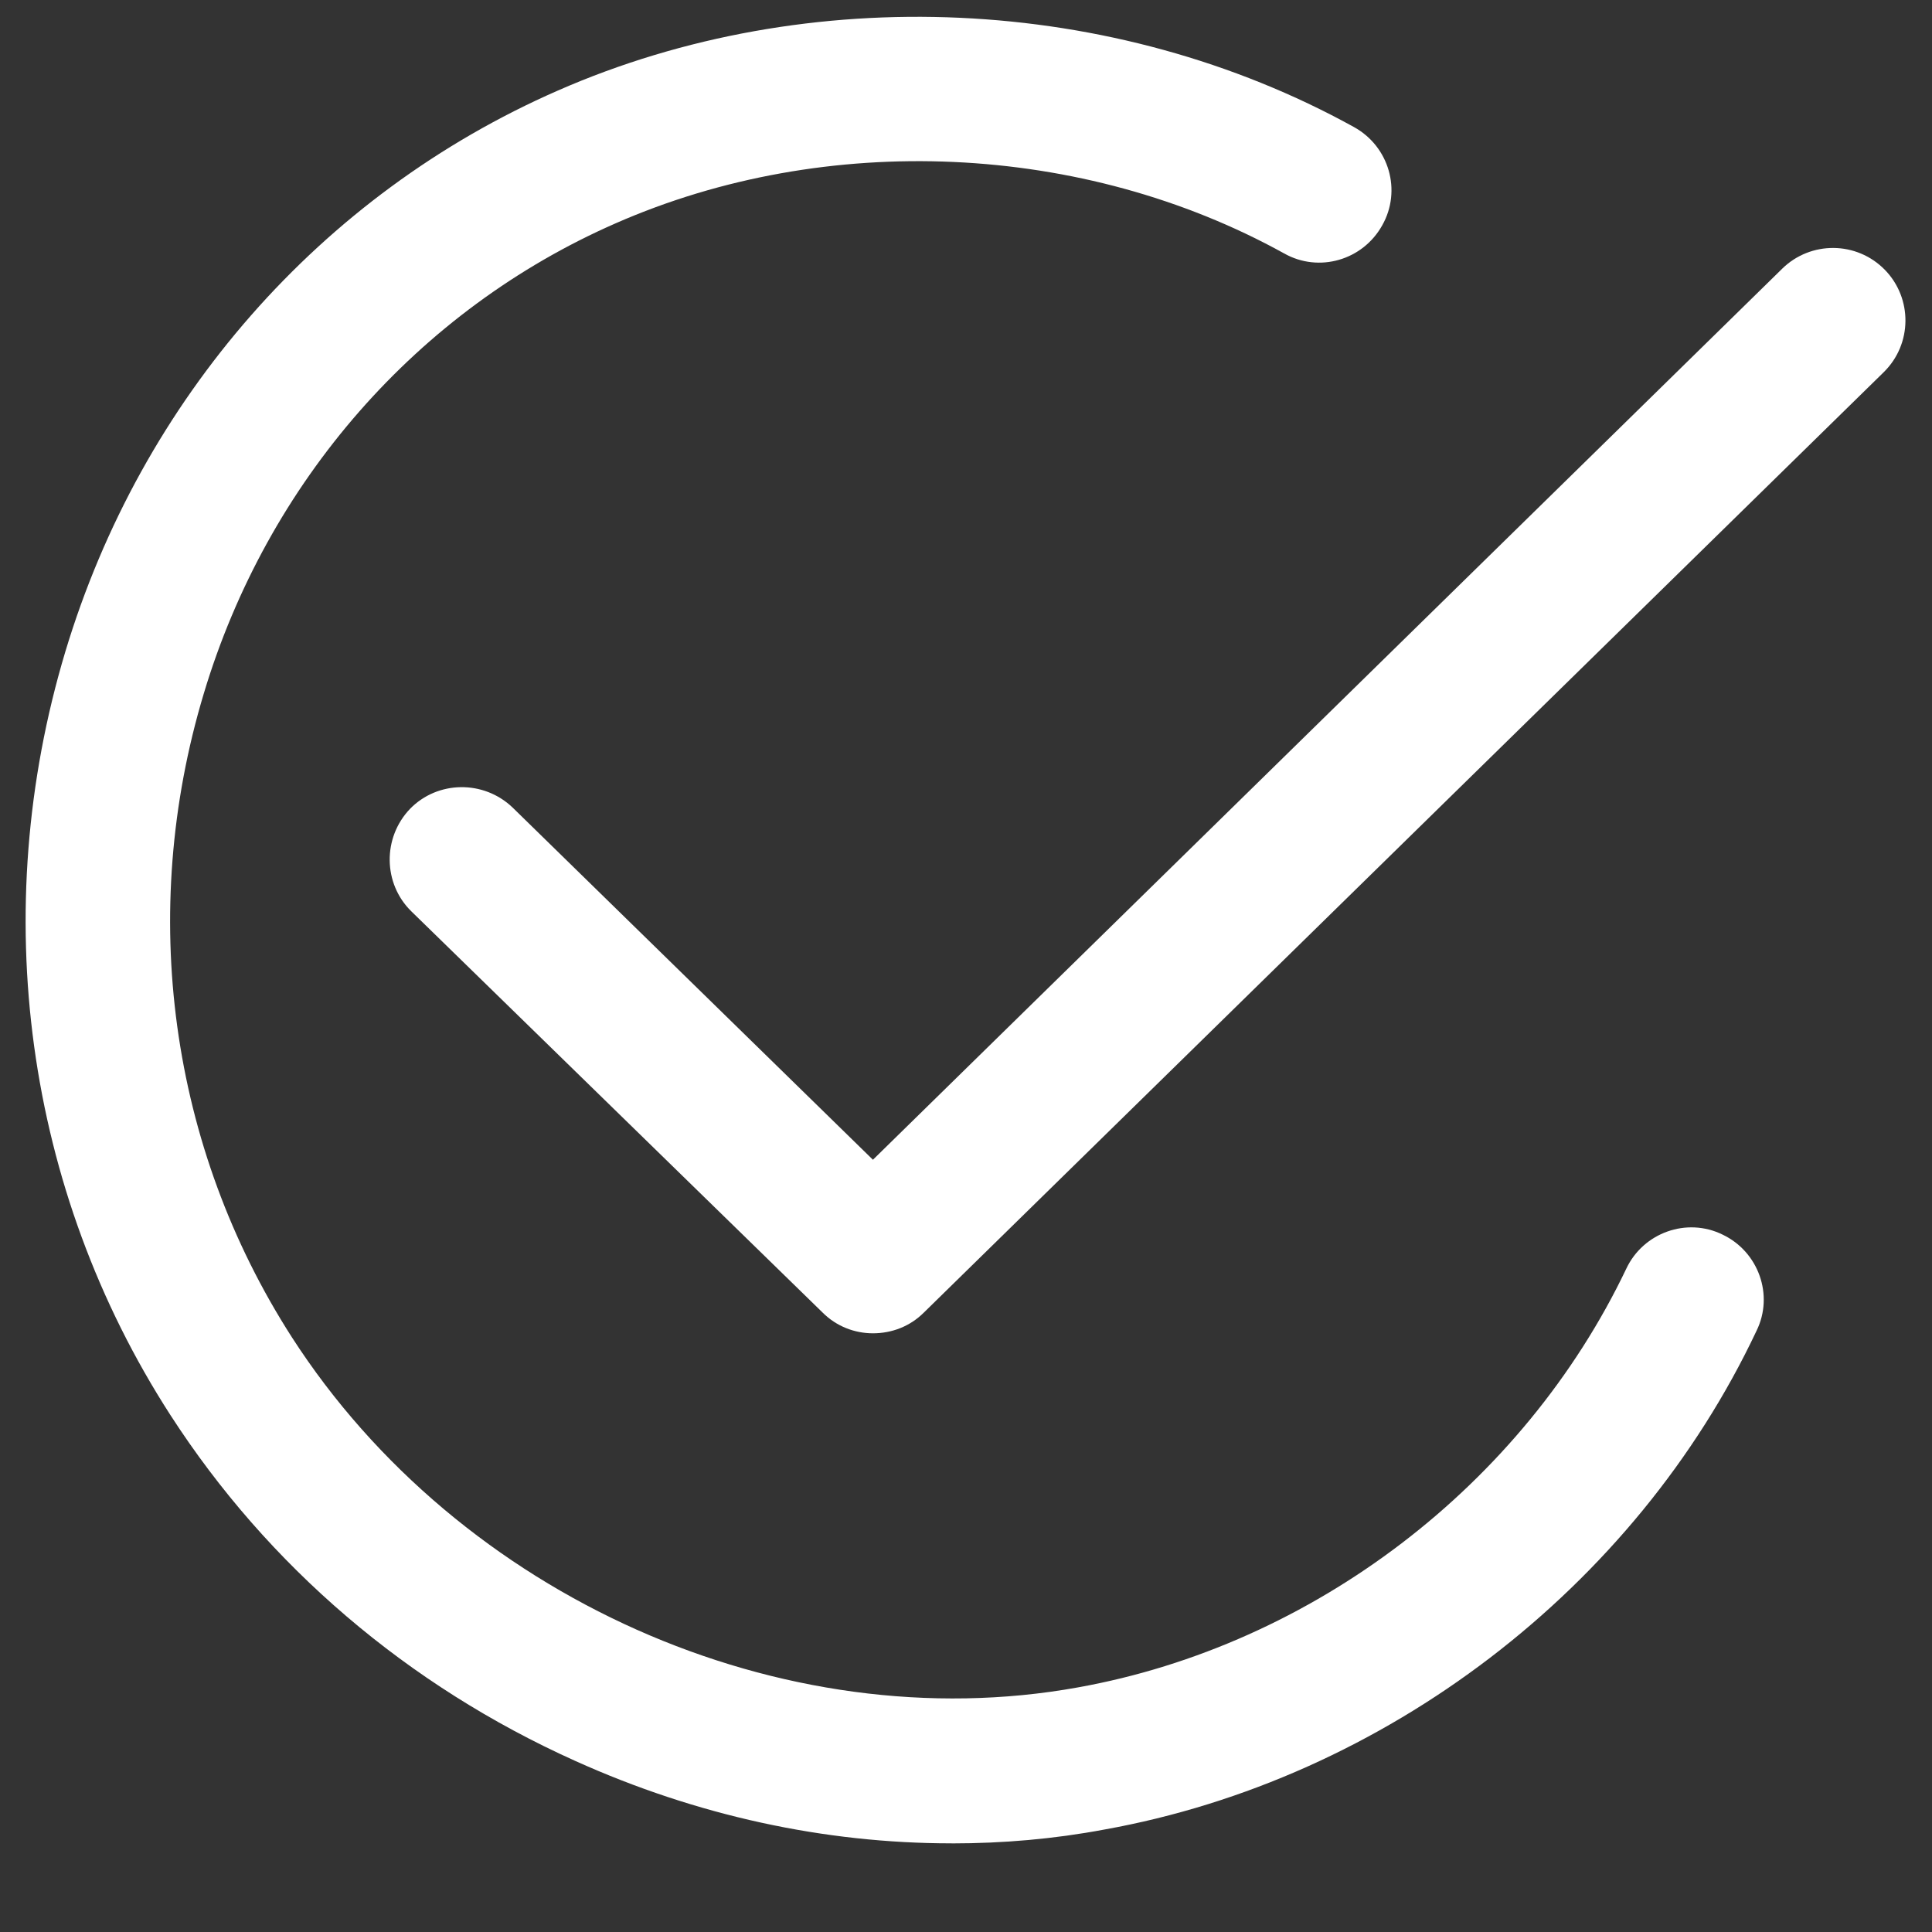
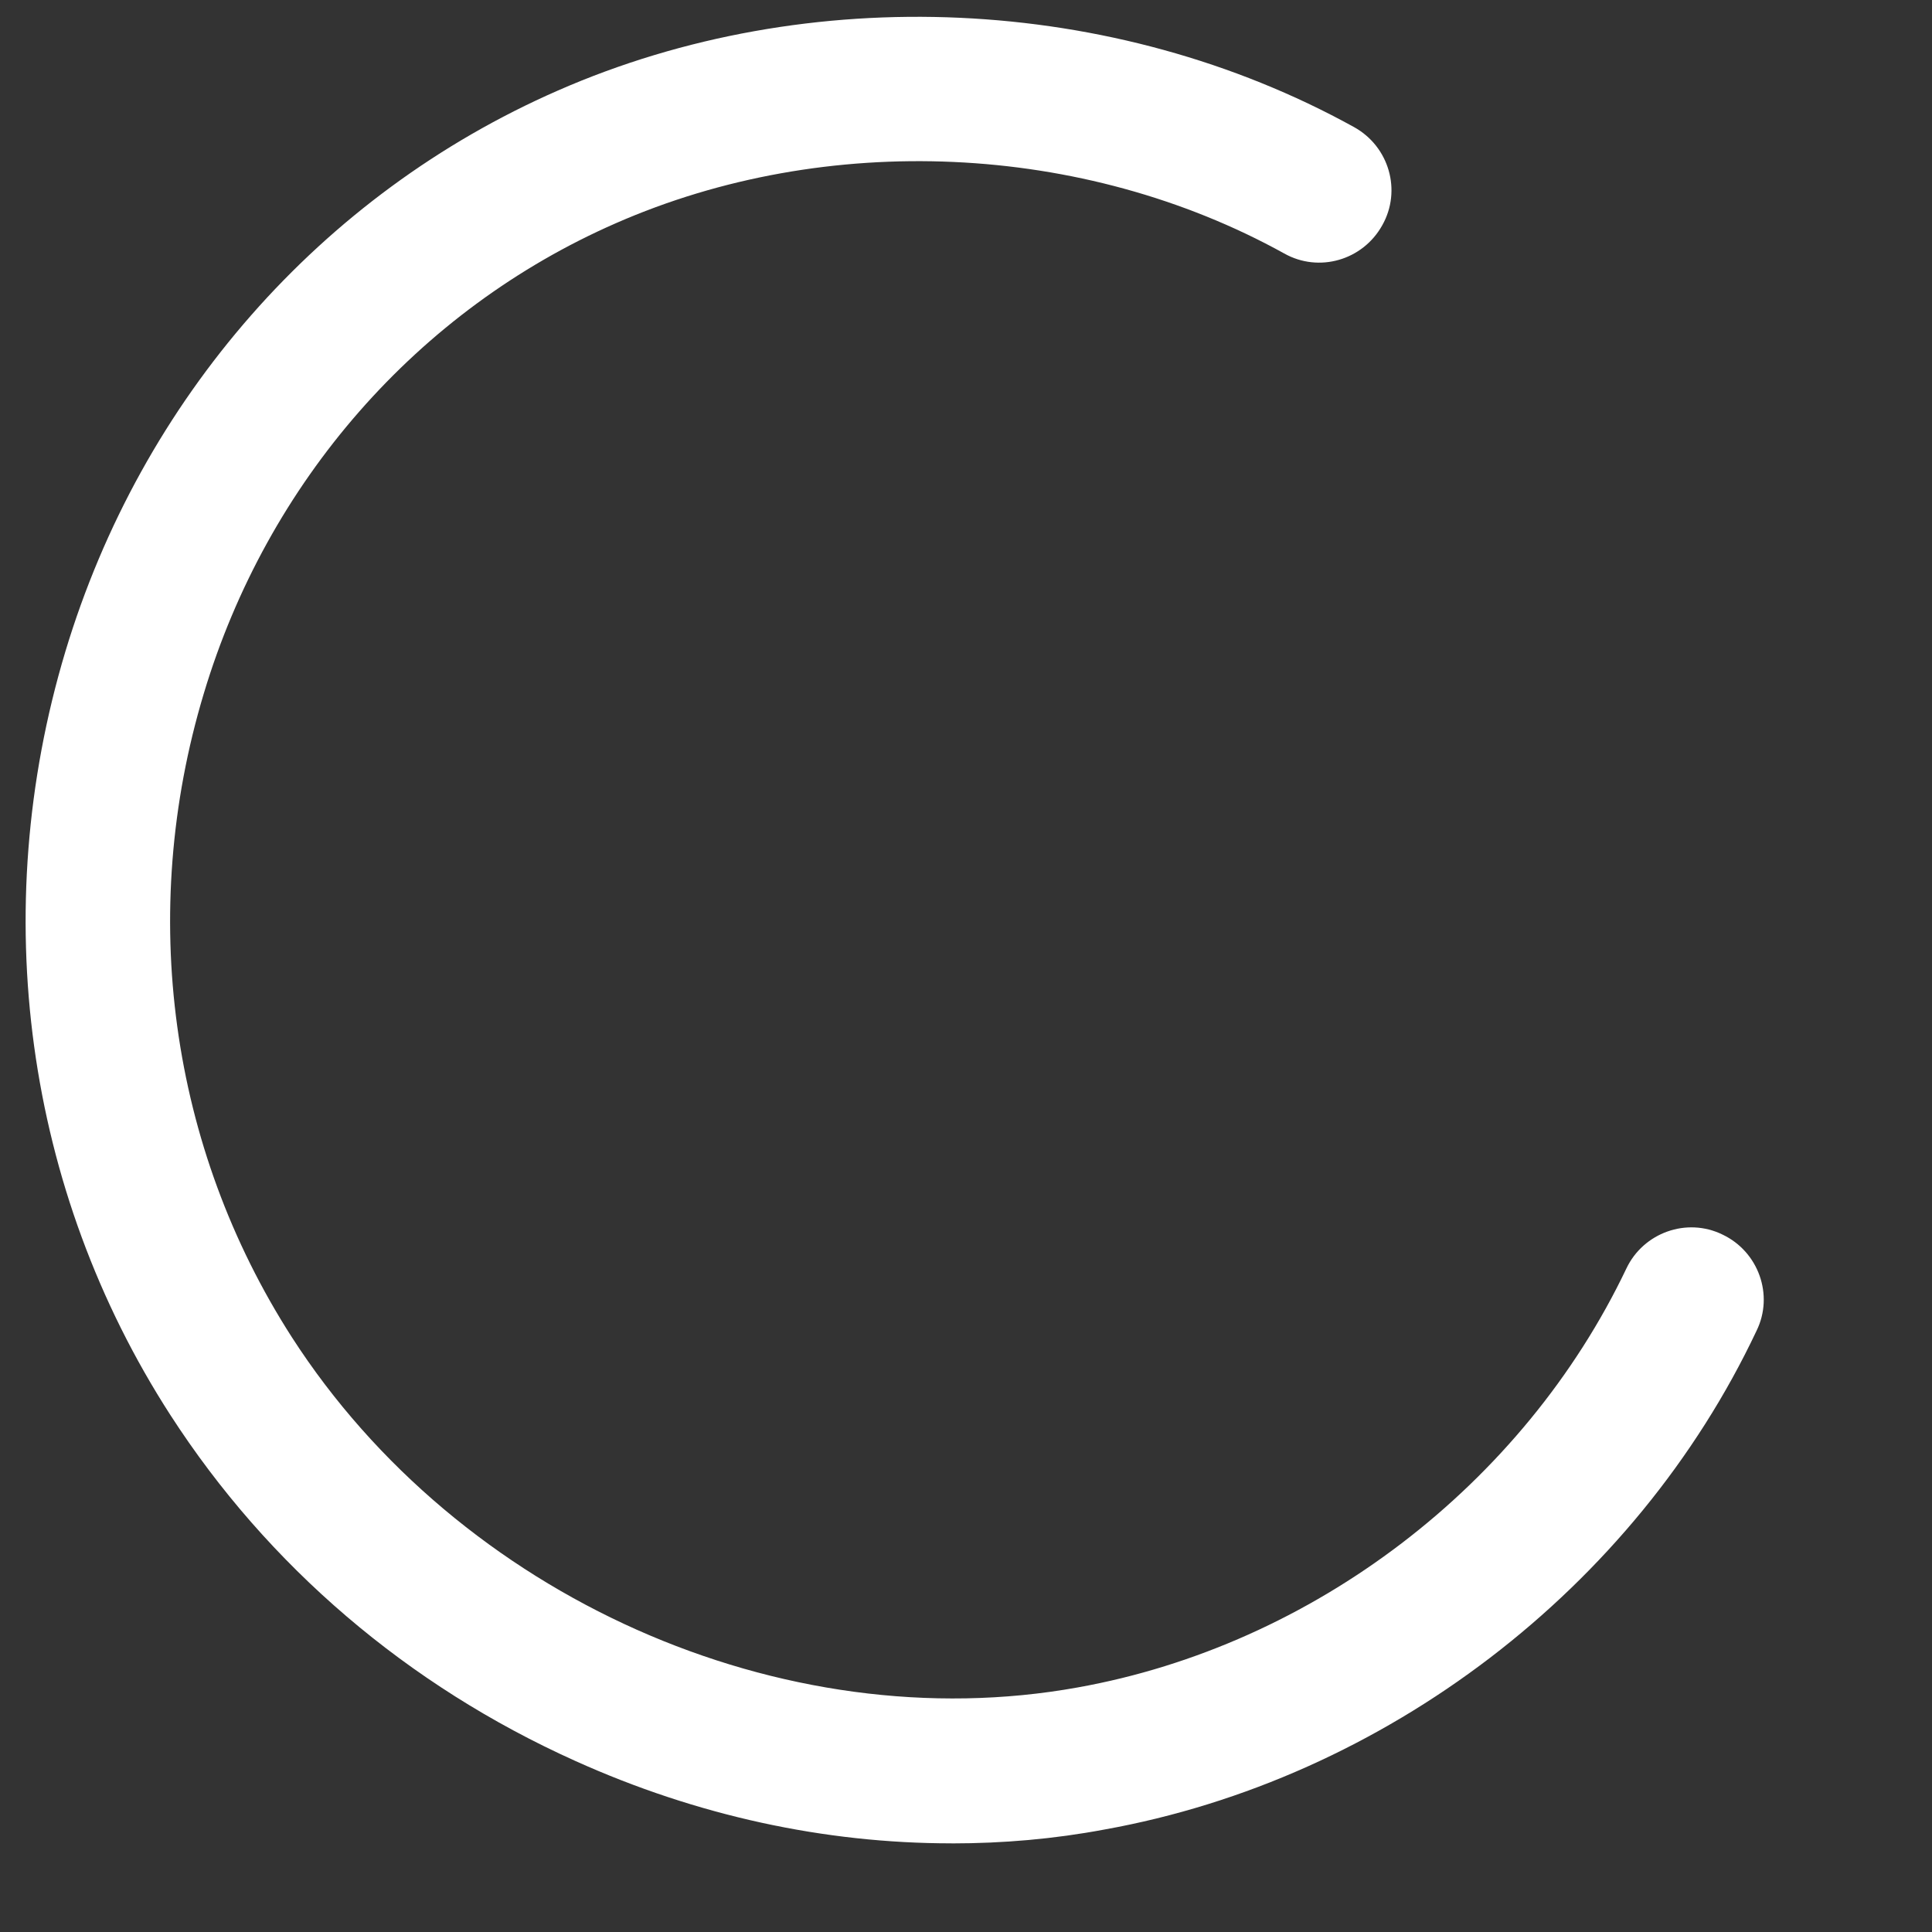
<svg xmlns="http://www.w3.org/2000/svg" width="35" height="35" viewBox="0 0 35 35" fill="none">
  <rect x="0" y="0" width="35" height="35" fill="#333333" stroke="none" />
  <path d="M17.238 33.394C14.936 33.394 12.623 32.893 10.424 31.902C7.382 30.534 4.853 28.37 3.087 25.635C0.455 21.556 -0.229 16.509 1.184 11.804C2.563 7.224 5.81 3.521 10.105 1.641C14.651 -0.353 20.177 -0.102 24.529 2.302C25.167 2.655 25.395 3.453 25.042 4.079C24.689 4.717 23.891 4.945 23.265 4.592C19.619 2.575 14.97 2.37 11.154 4.045C7.565 5.617 4.842 8.728 3.691 12.567C2.495 16.543 3.076 20.781 5.286 24.223C8.316 28.928 14.172 31.537 19.527 30.569C23.788 29.805 27.594 26.9 29.463 22.981C29.77 22.332 30.556 22.047 31.206 22.366C31.855 22.674 32.14 23.46 31.821 24.109C29.622 28.769 25.087 32.232 20.006 33.144C19.095 33.315 18.172 33.395 17.238 33.395L17.238 33.394Z" fill="#ffffff" />
-   <path d="M15.814 24.154C15.483 24.154 15.153 24.029 14.902 23.778L7.451 16.509C6.939 16.008 6.927 15.176 7.429 14.652C7.93 14.139 8.762 14.128 9.286 14.629L15.814 21.01L32.289 4.865C32.802 4.364 33.633 4.364 34.146 4.888C34.647 5.401 34.647 6.233 34.123 6.745L16.737 23.778C16.486 24.029 16.156 24.154 15.814 24.154H15.814Z" fill="#ffffff" />
</svg>